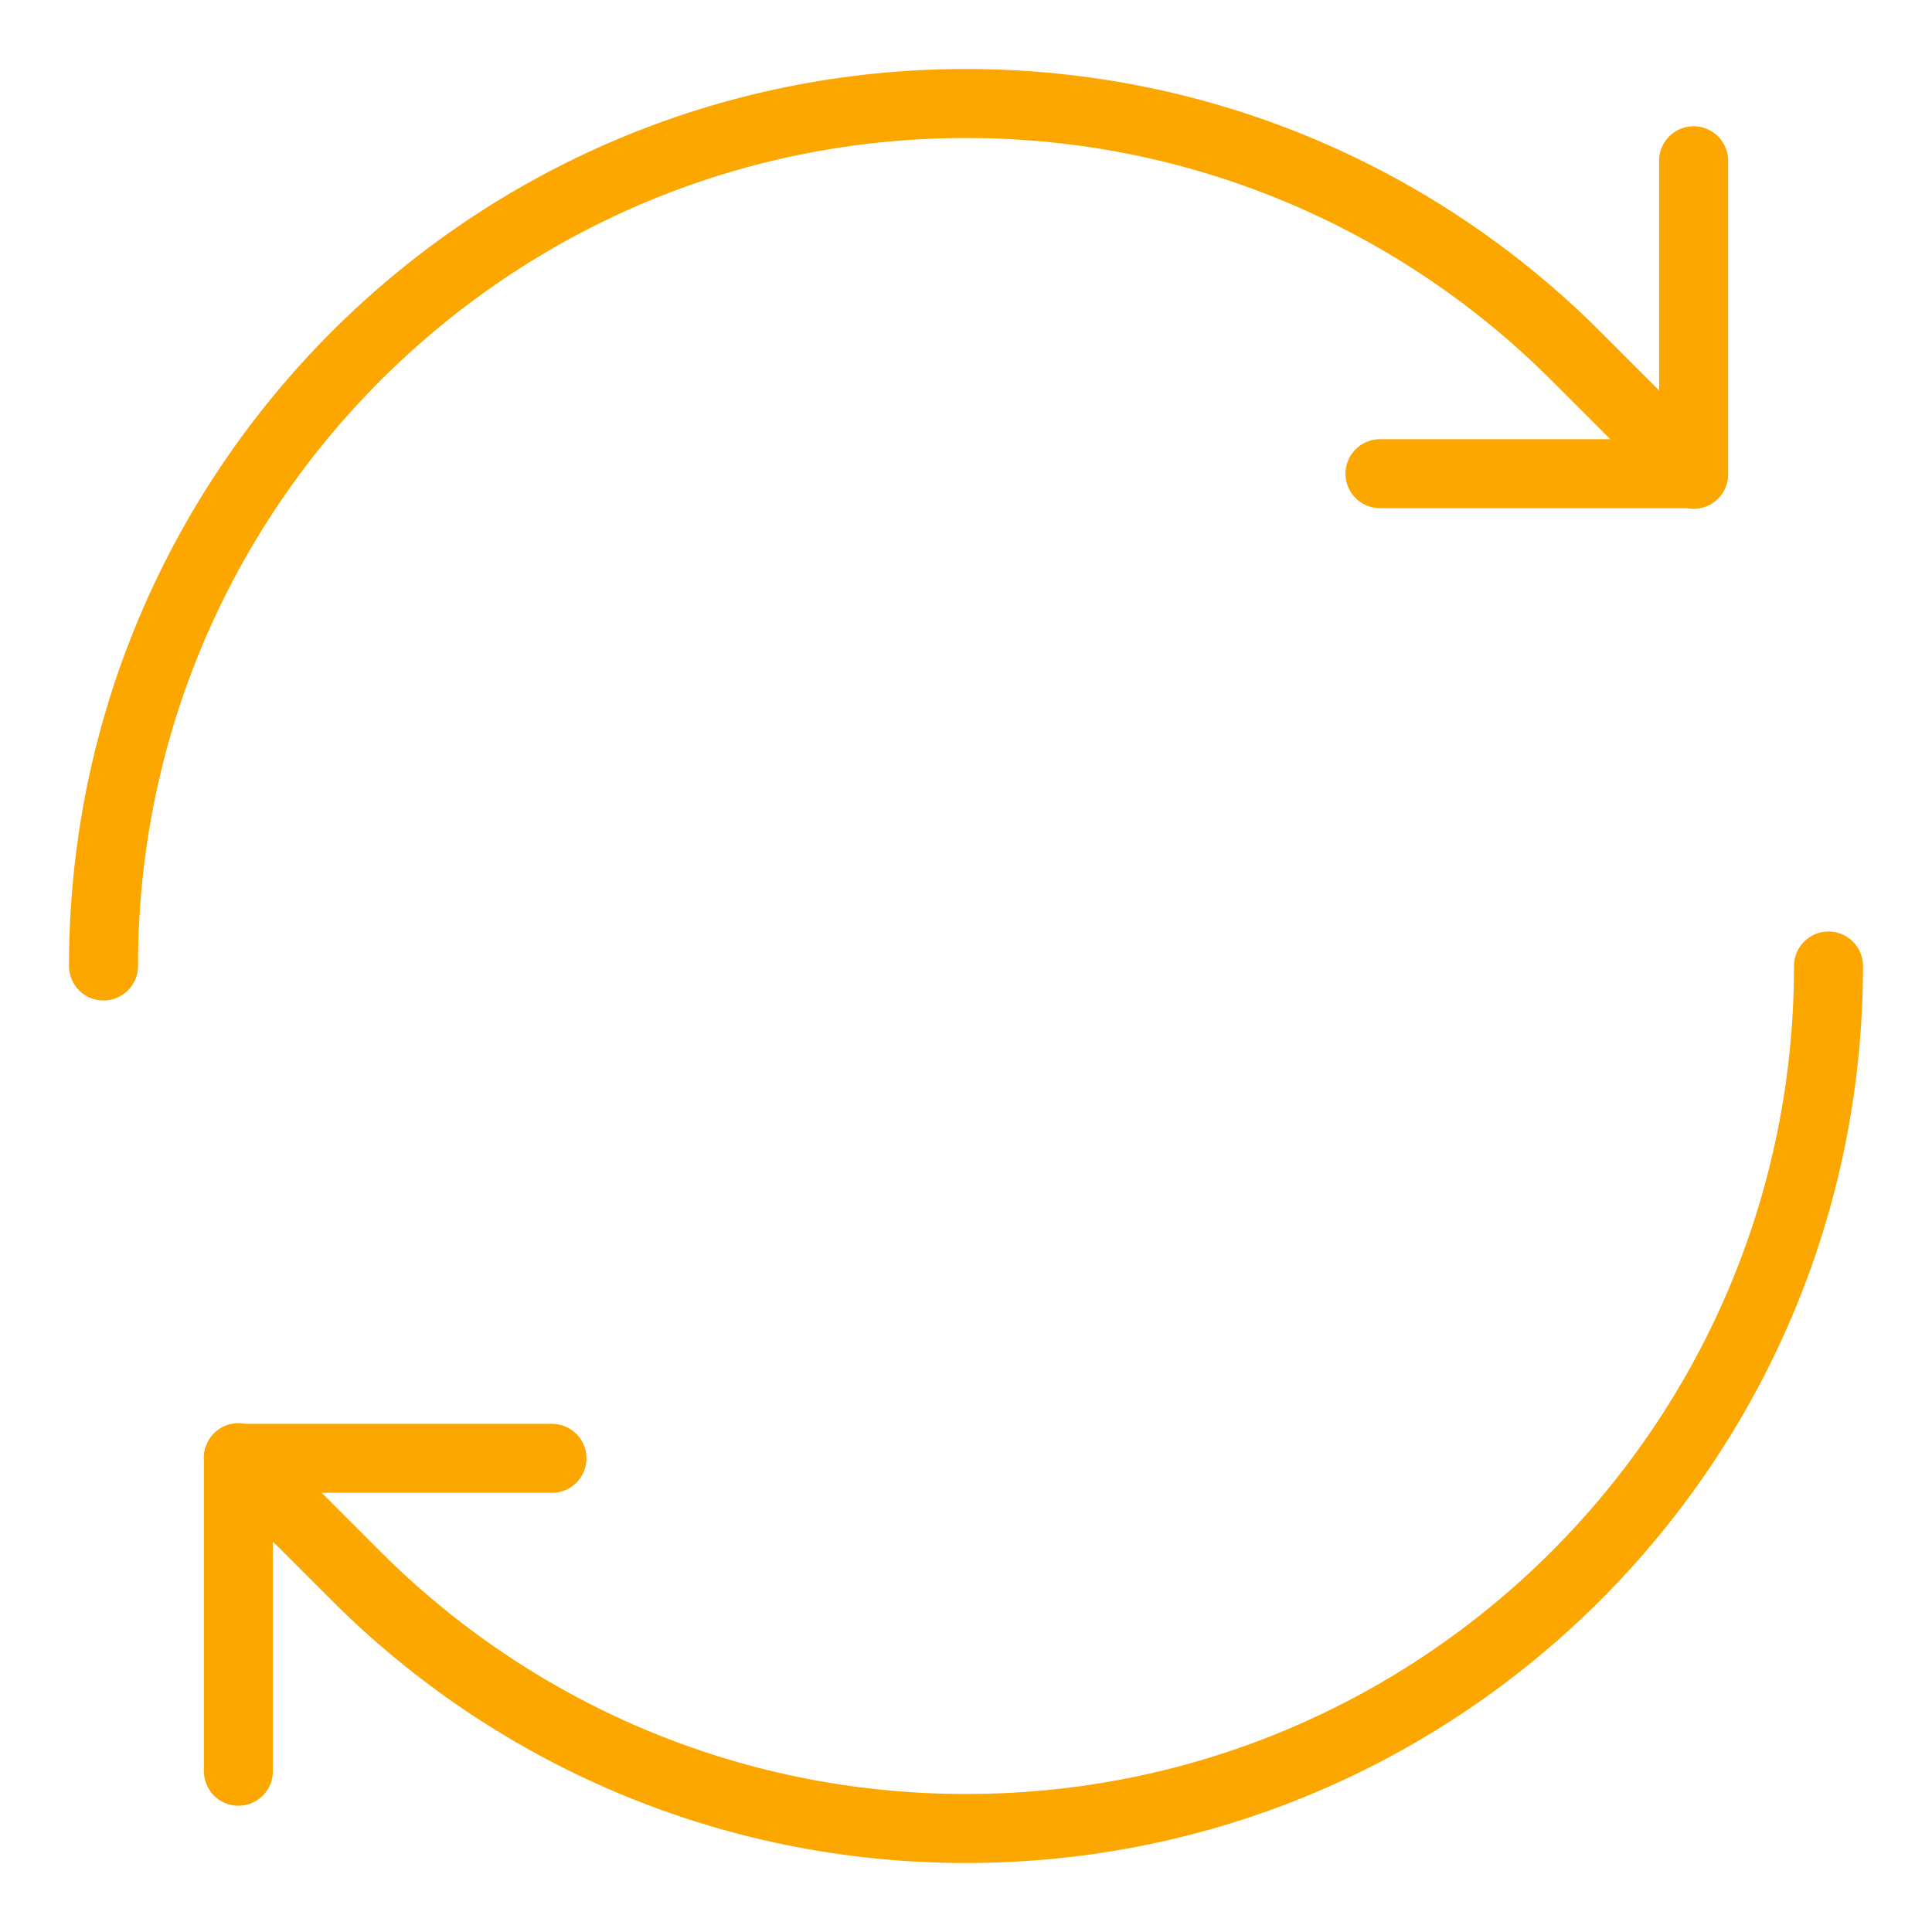
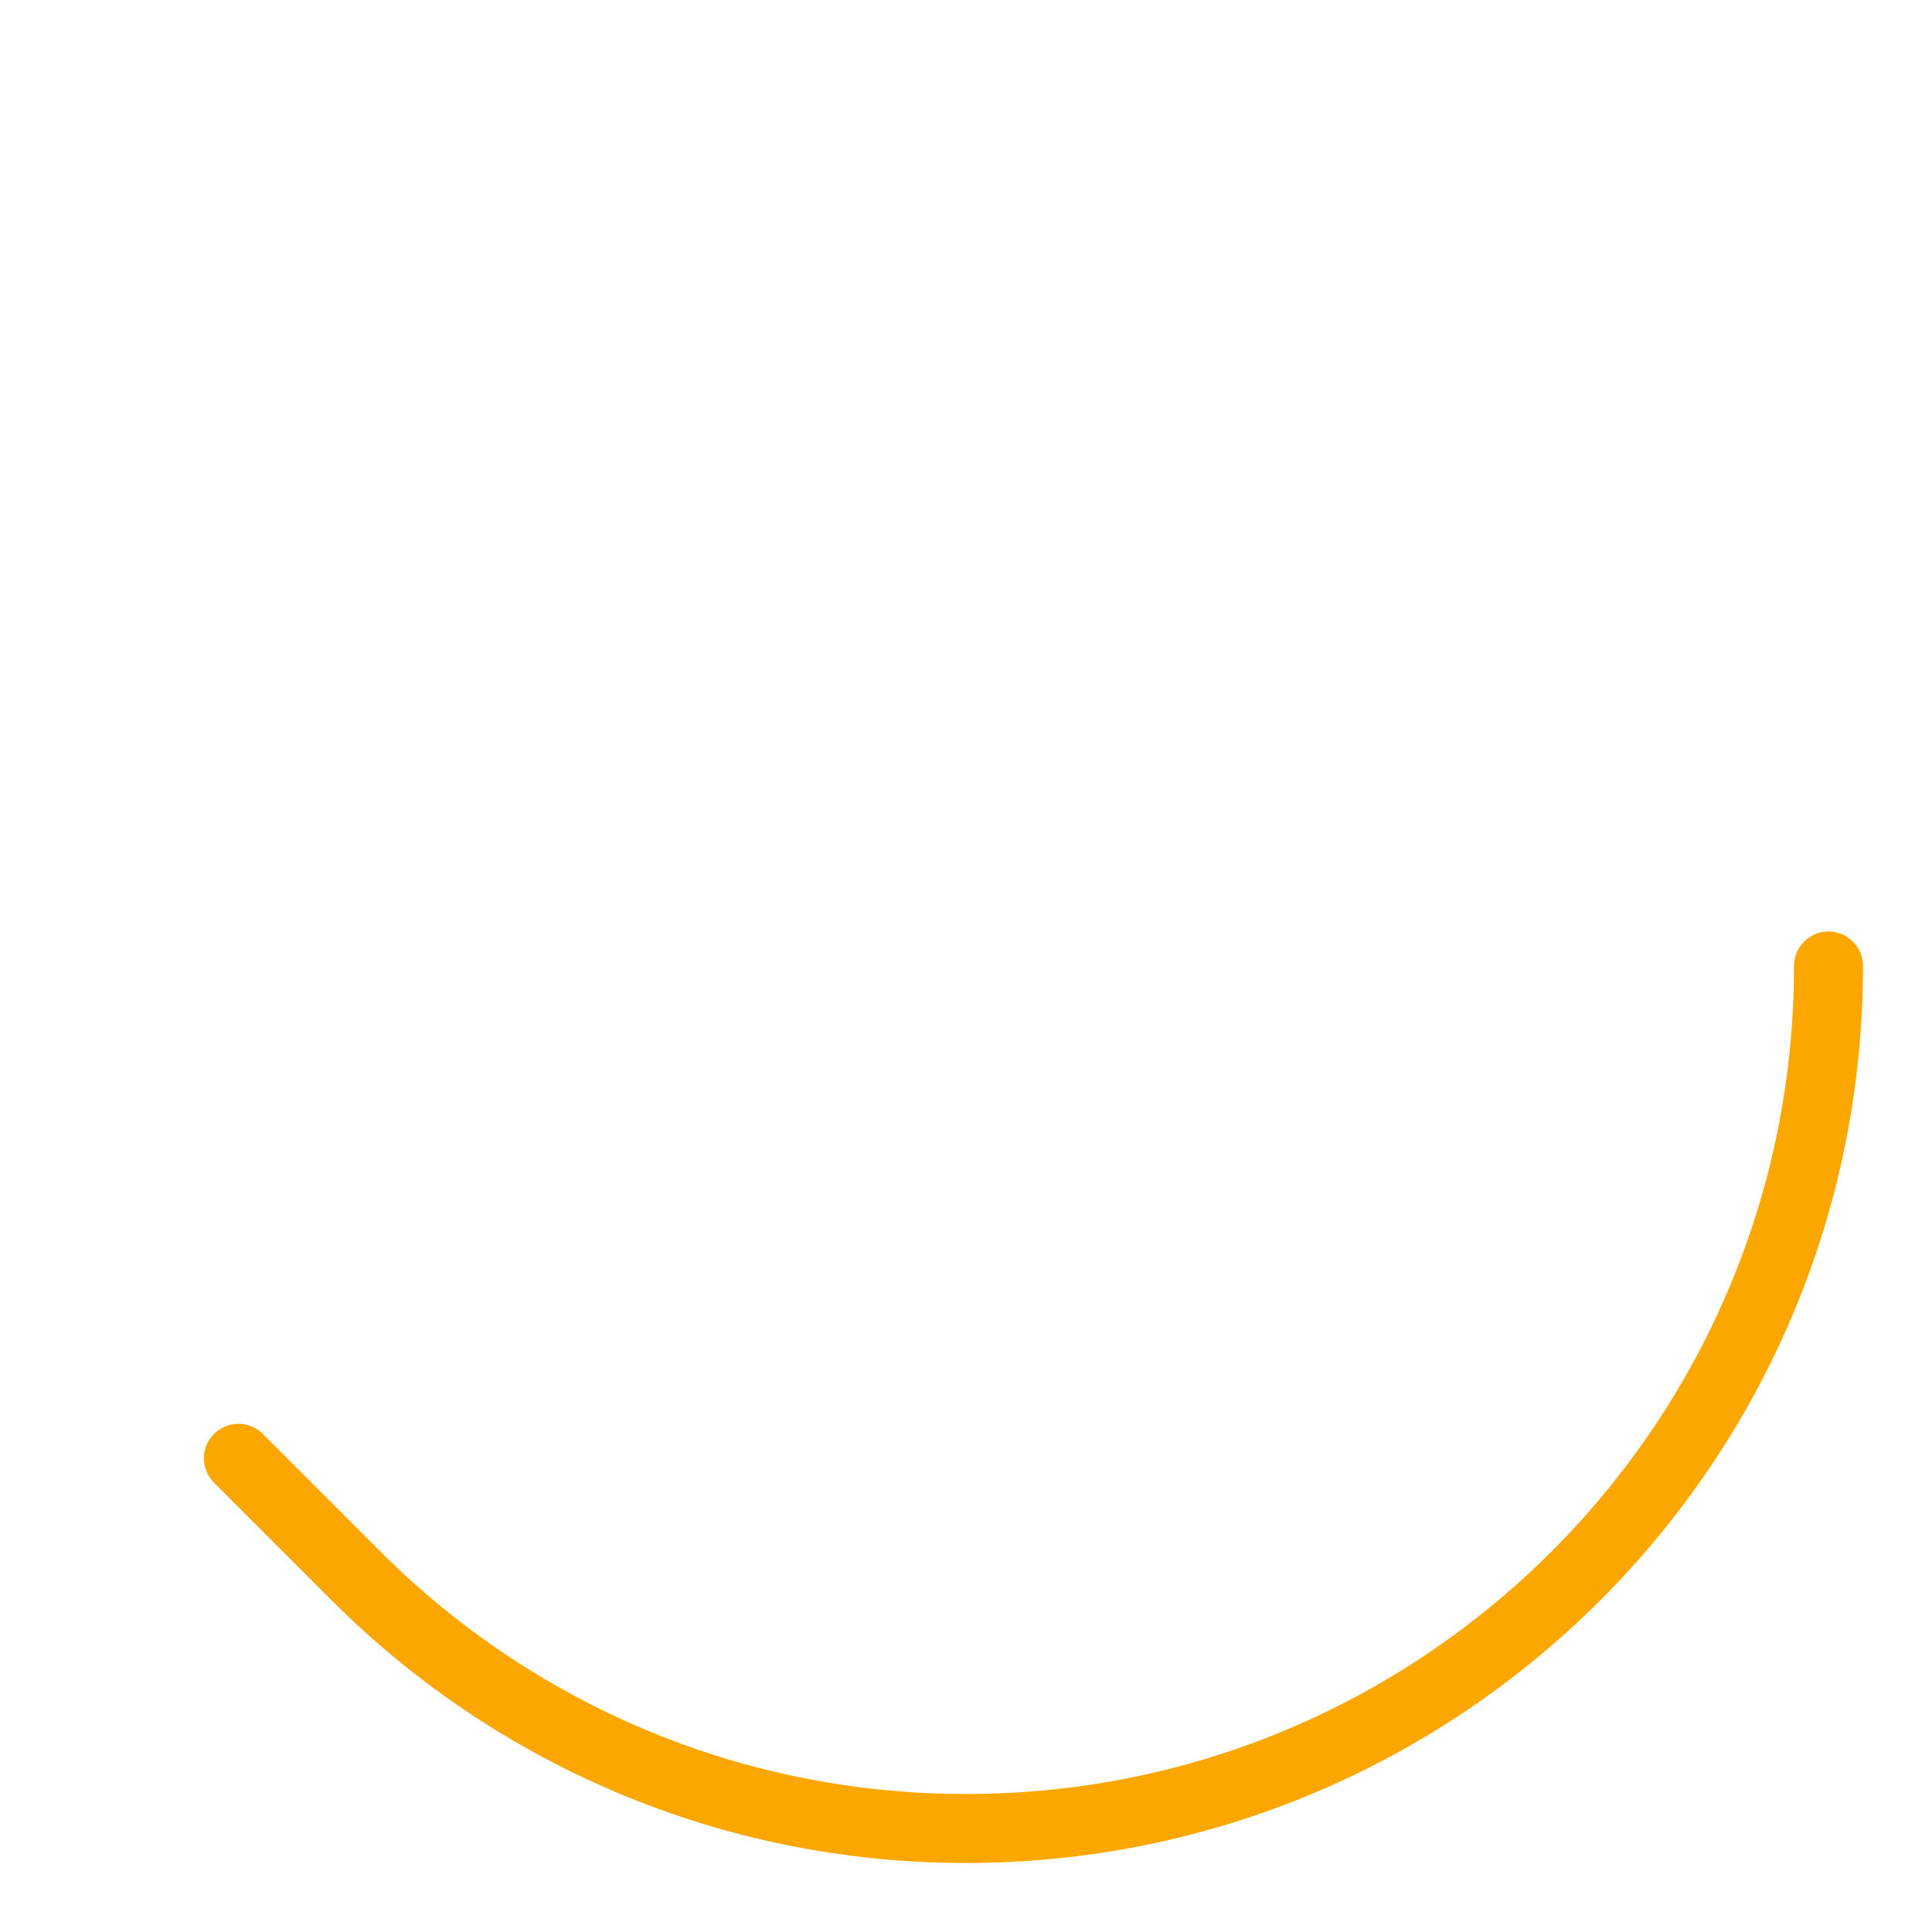
<svg xmlns="http://www.w3.org/2000/svg" id="Ebene_1" data-name="Ebene 1" viewBox="0 0 56 56">
  <defs>
    <style>
      .cls-1 {
        fill: none;
        stroke: #fca700;
        stroke-linecap: round;
        stroke-linejoin: round;
        stroke-width: 2px;
      }
    </style>
  </defs>
-   <polyline class="cls-1" points="40 13.73 49.09 13.73 49.09 13.75 49.09 4.66" />
-   <path class="cls-1" d="M49.09,13.73l-3.41-3.41c-4.52-4.52-10.77-7.32-17.68-7.32C14.19,3,3,14.19,3,28" />
-   <polyline class="cls-1" points="16 42.27 6.91 42.27 6.91 42.25 6.91 51.34" />
  <path class="cls-1" d="M6.91,42.27l3.41,3.41c4.52,4.52,10.77,7.32,17.68,7.32,13.81,0,25-11.19,25-25" />
</svg>